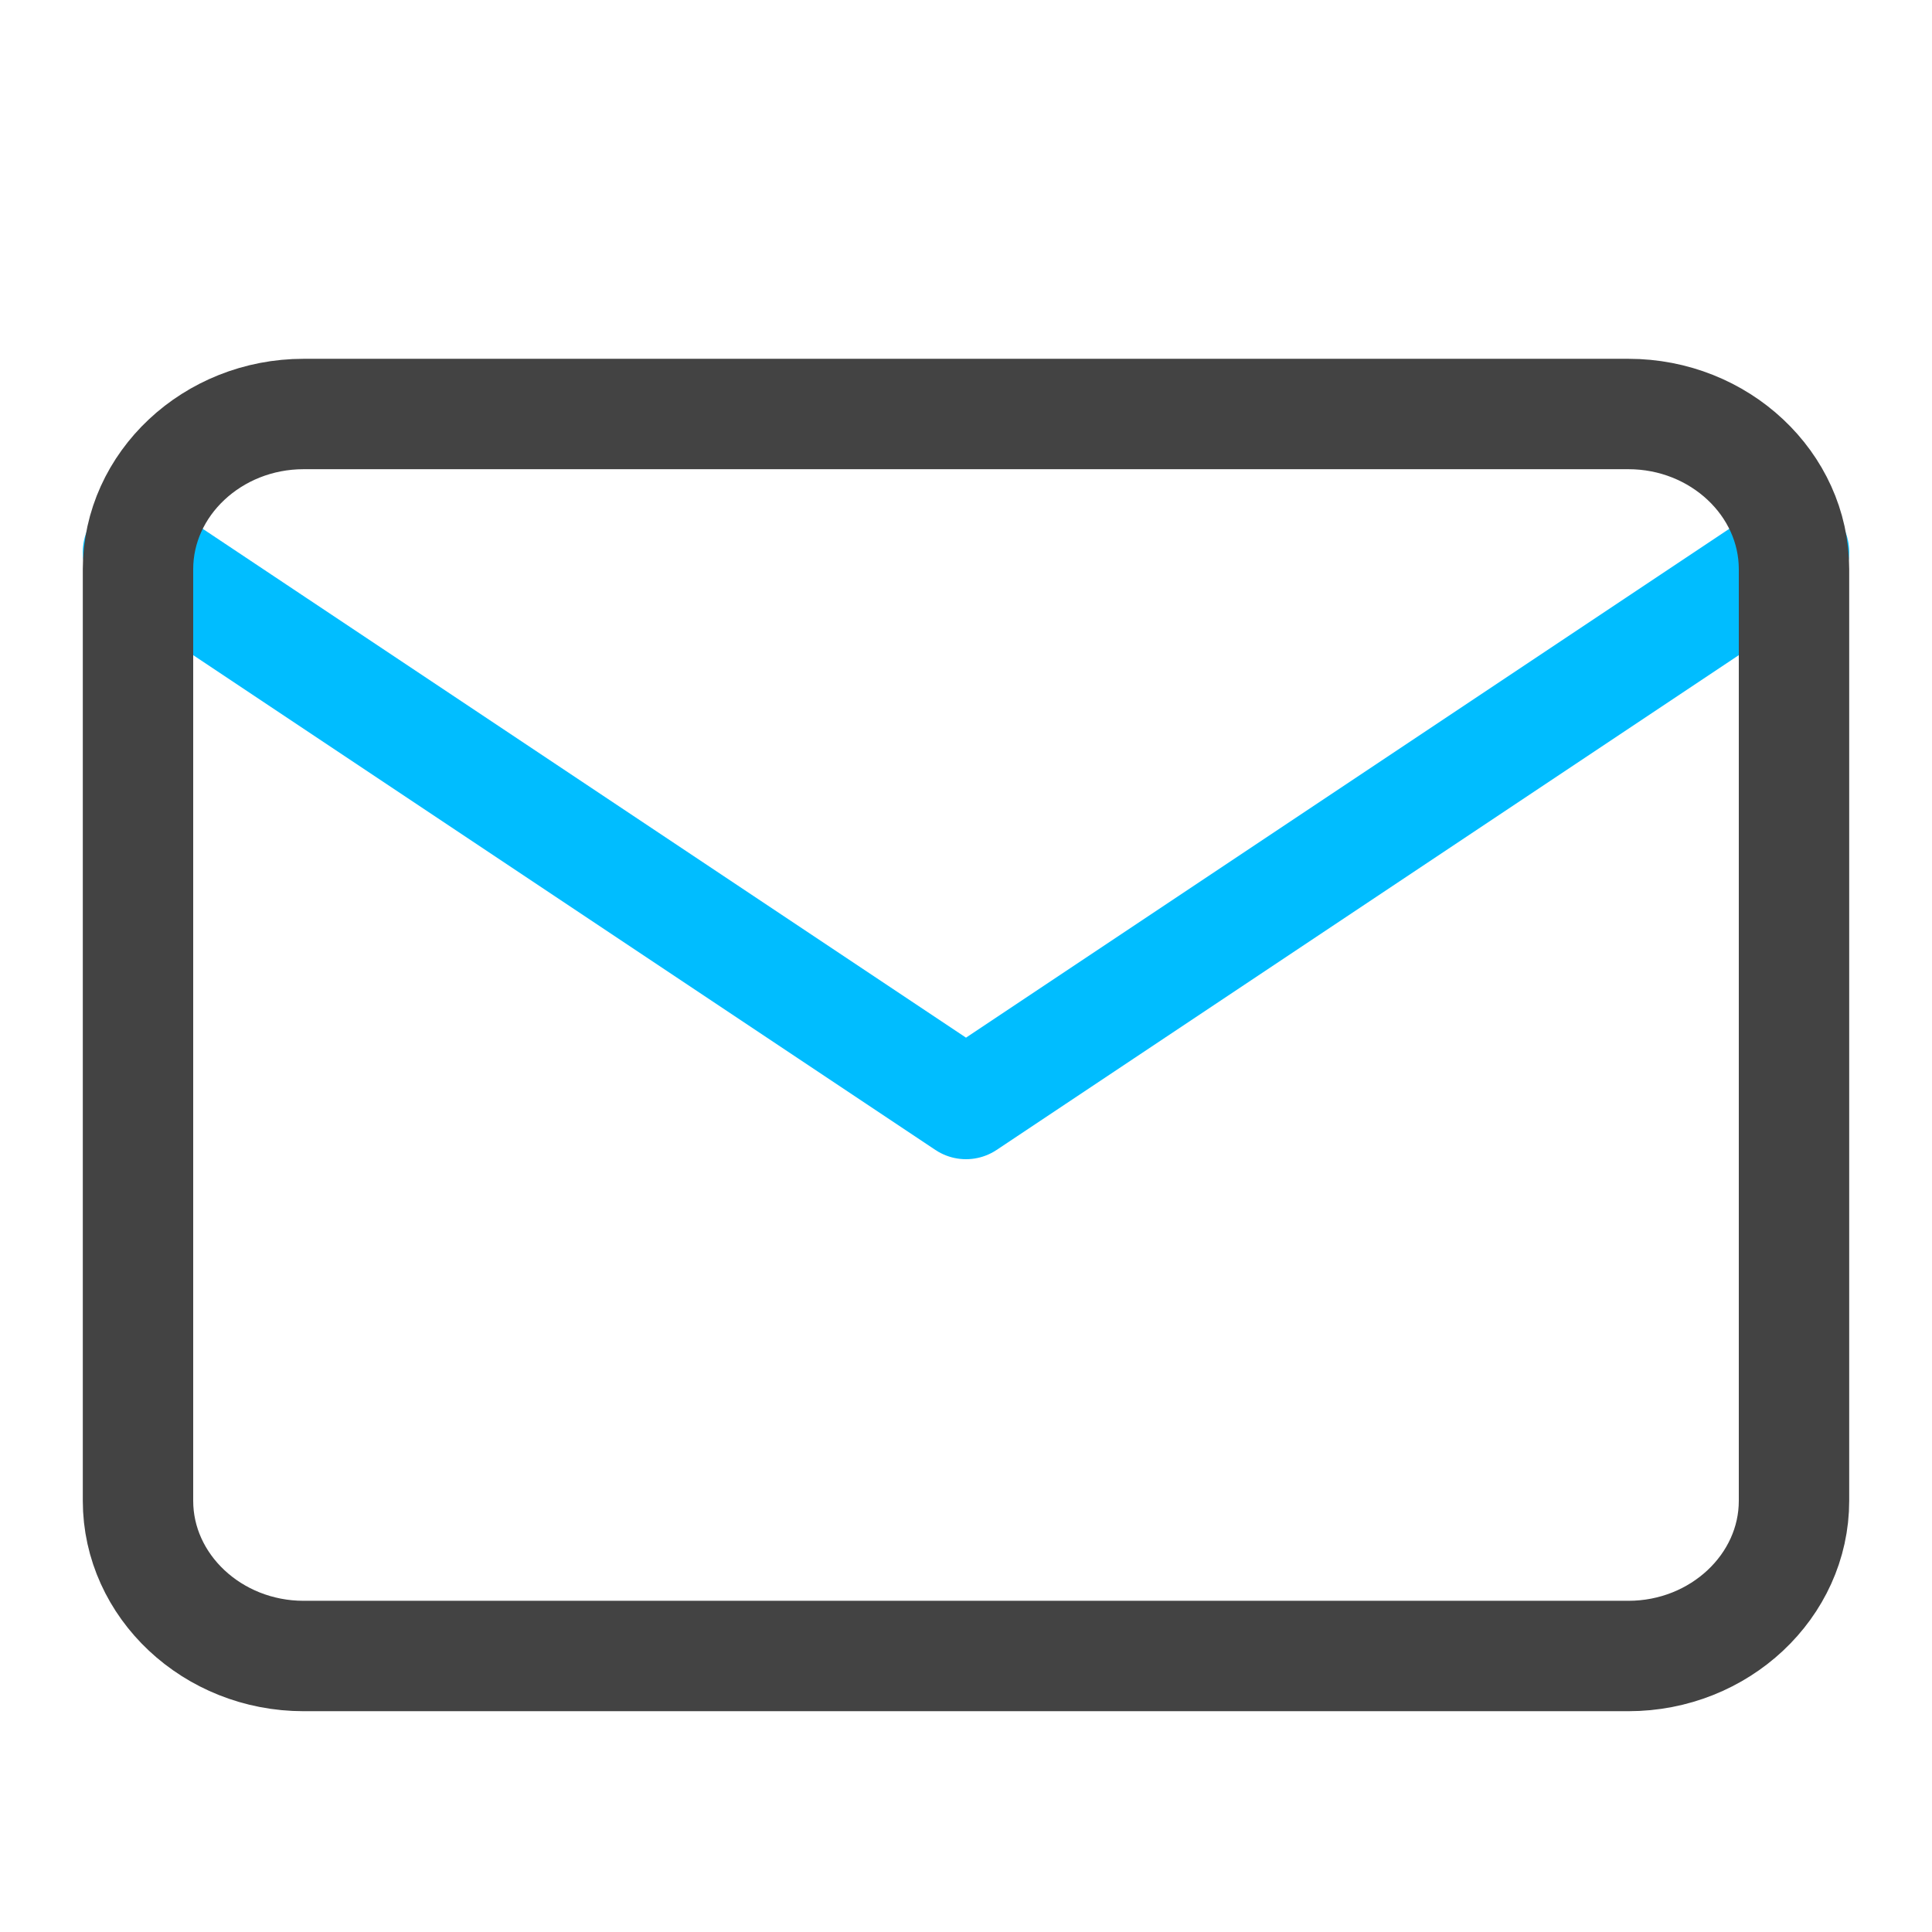
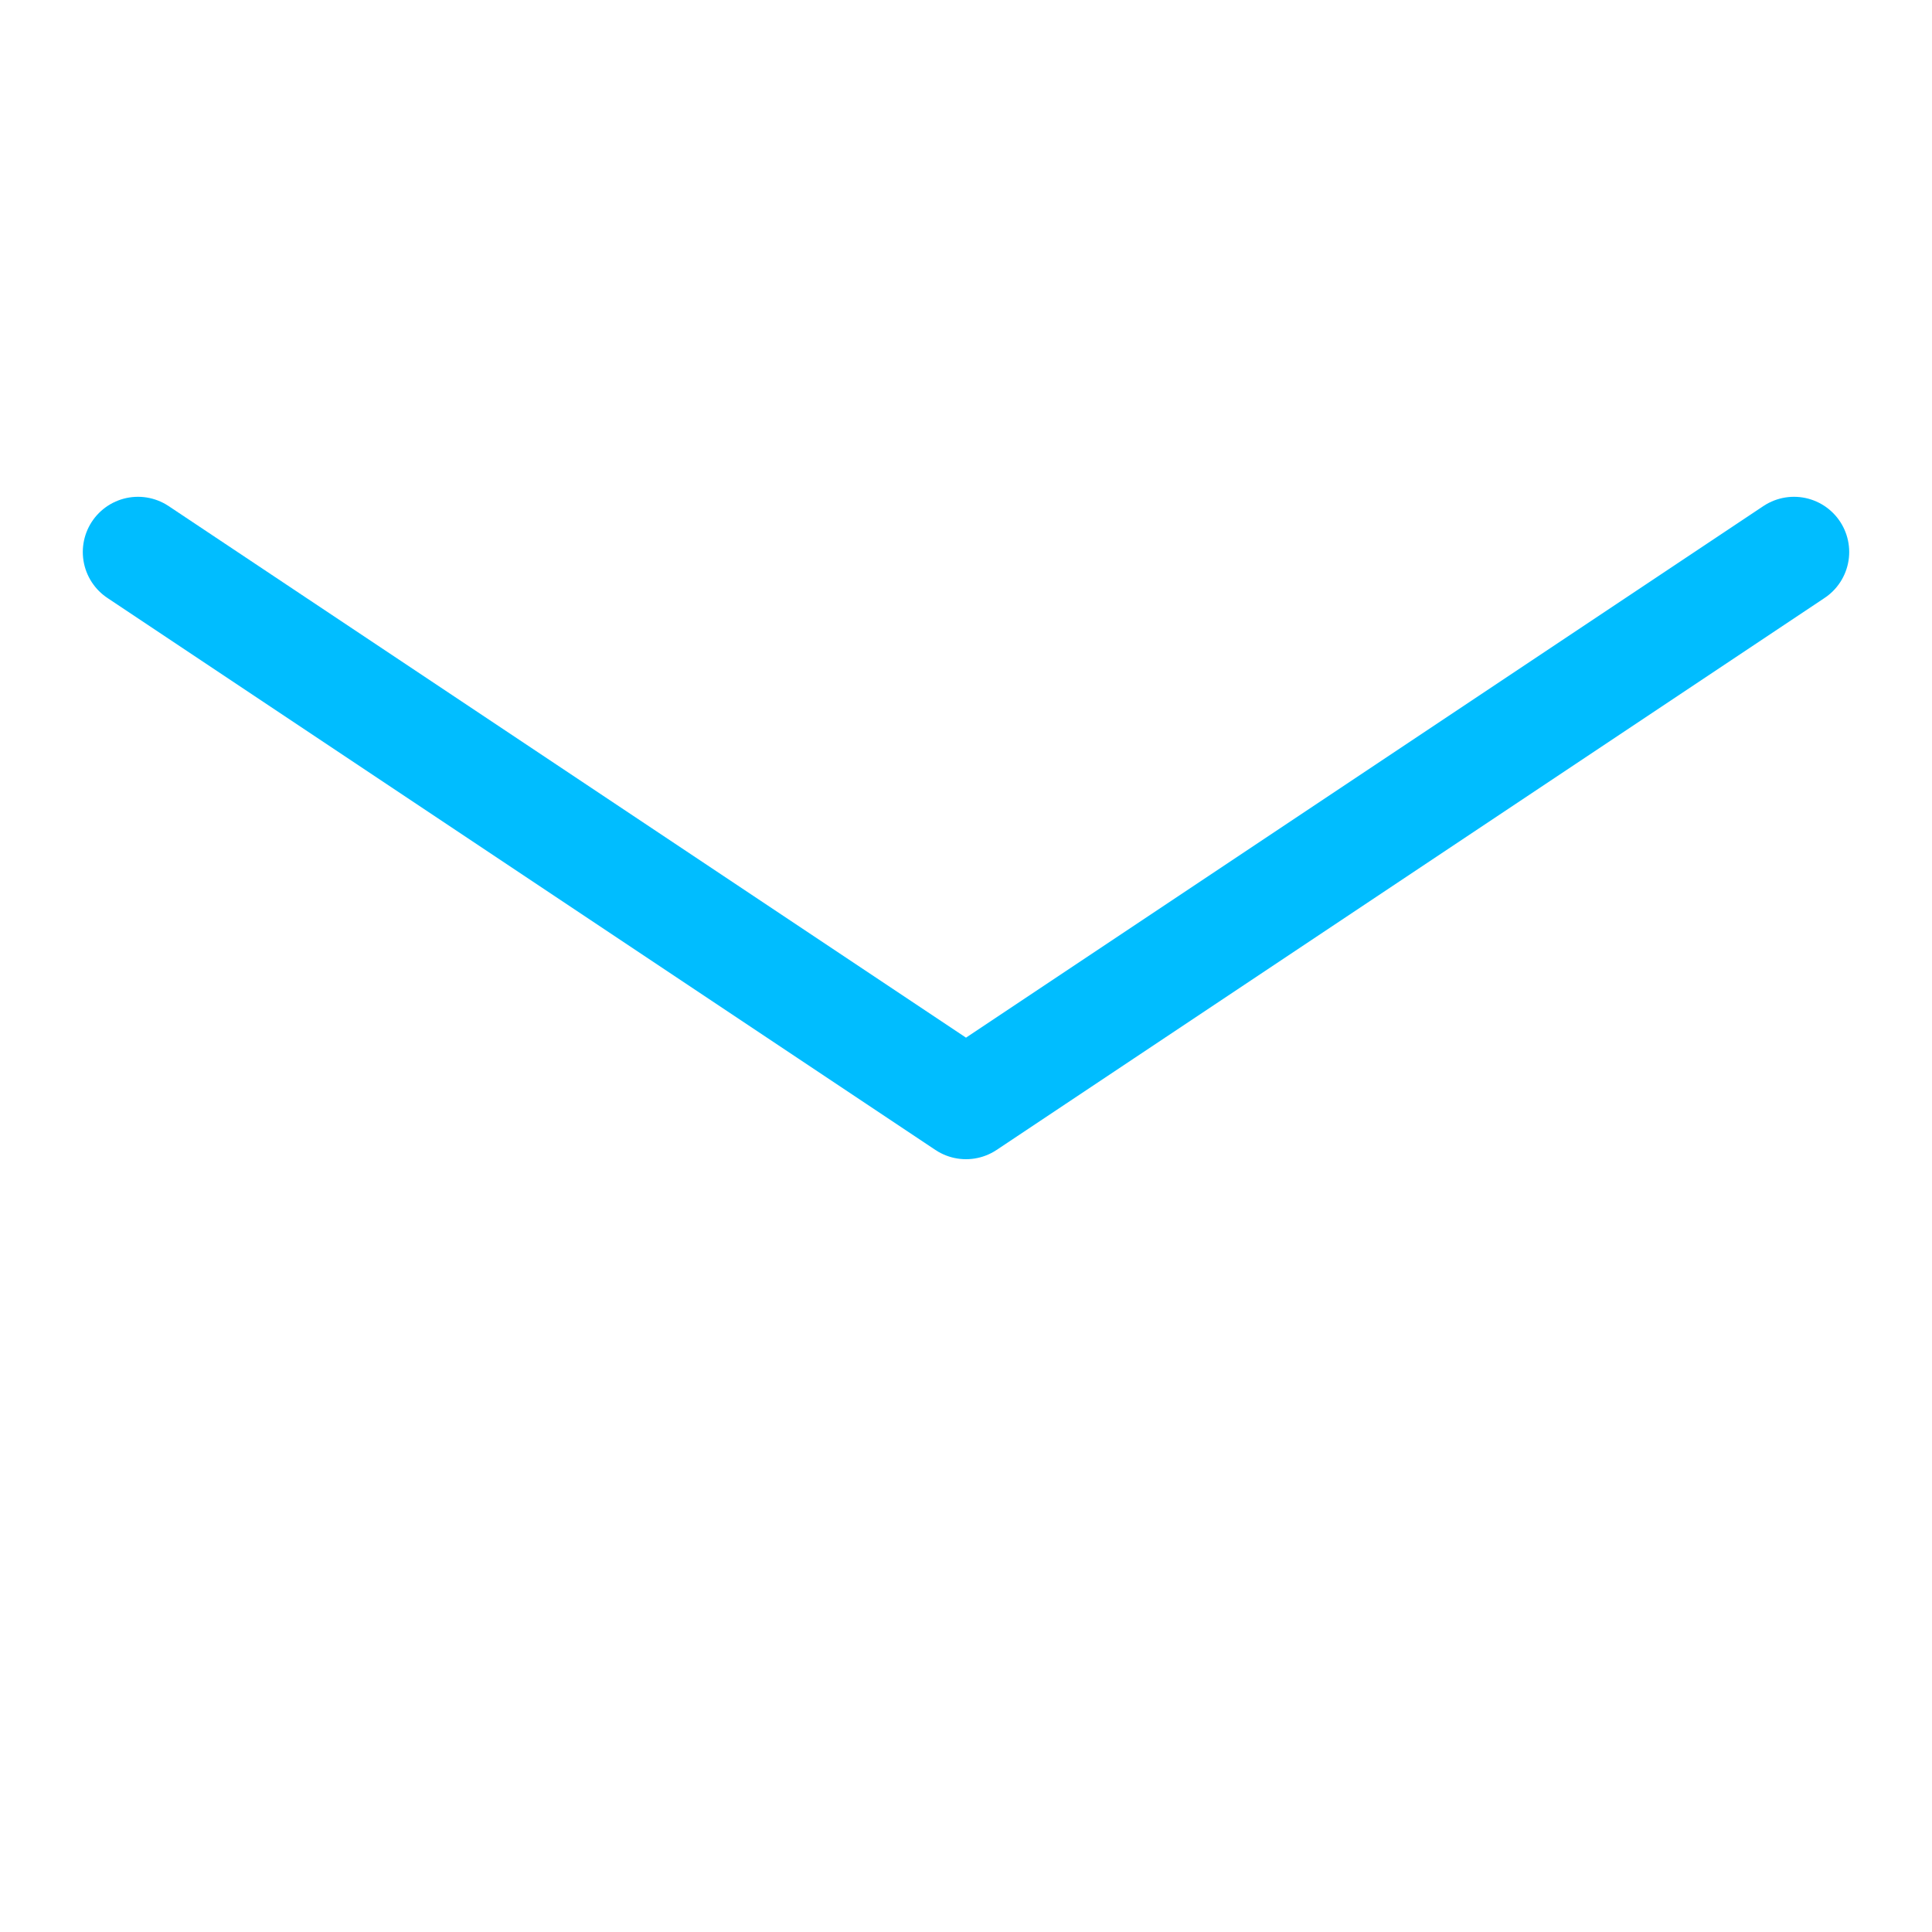
<svg xmlns="http://www.w3.org/2000/svg" width="35" height="35" viewBox="0 0 35 35" fill="none">
  <path d="M32.5 10L17.5 20L2.5 10" stroke="#00BDFF" stroke-width="2" stroke-linecap="round" stroke-linejoin="round" />
-   <path d="M5.5 7.5H29.5C31.15 7.5 32.5 8.766 32.5 10.312V27.188C32.5 28.734 31.15 30 29.5 30H5.5C3.85 30 2.5 28.734 2.5 27.188V10.312C2.5 8.766 3.85 7.5 5.5 7.5Z" stroke="#434343" stroke-width="2" stroke-linecap="round" stroke-linejoin="round" />
</svg>